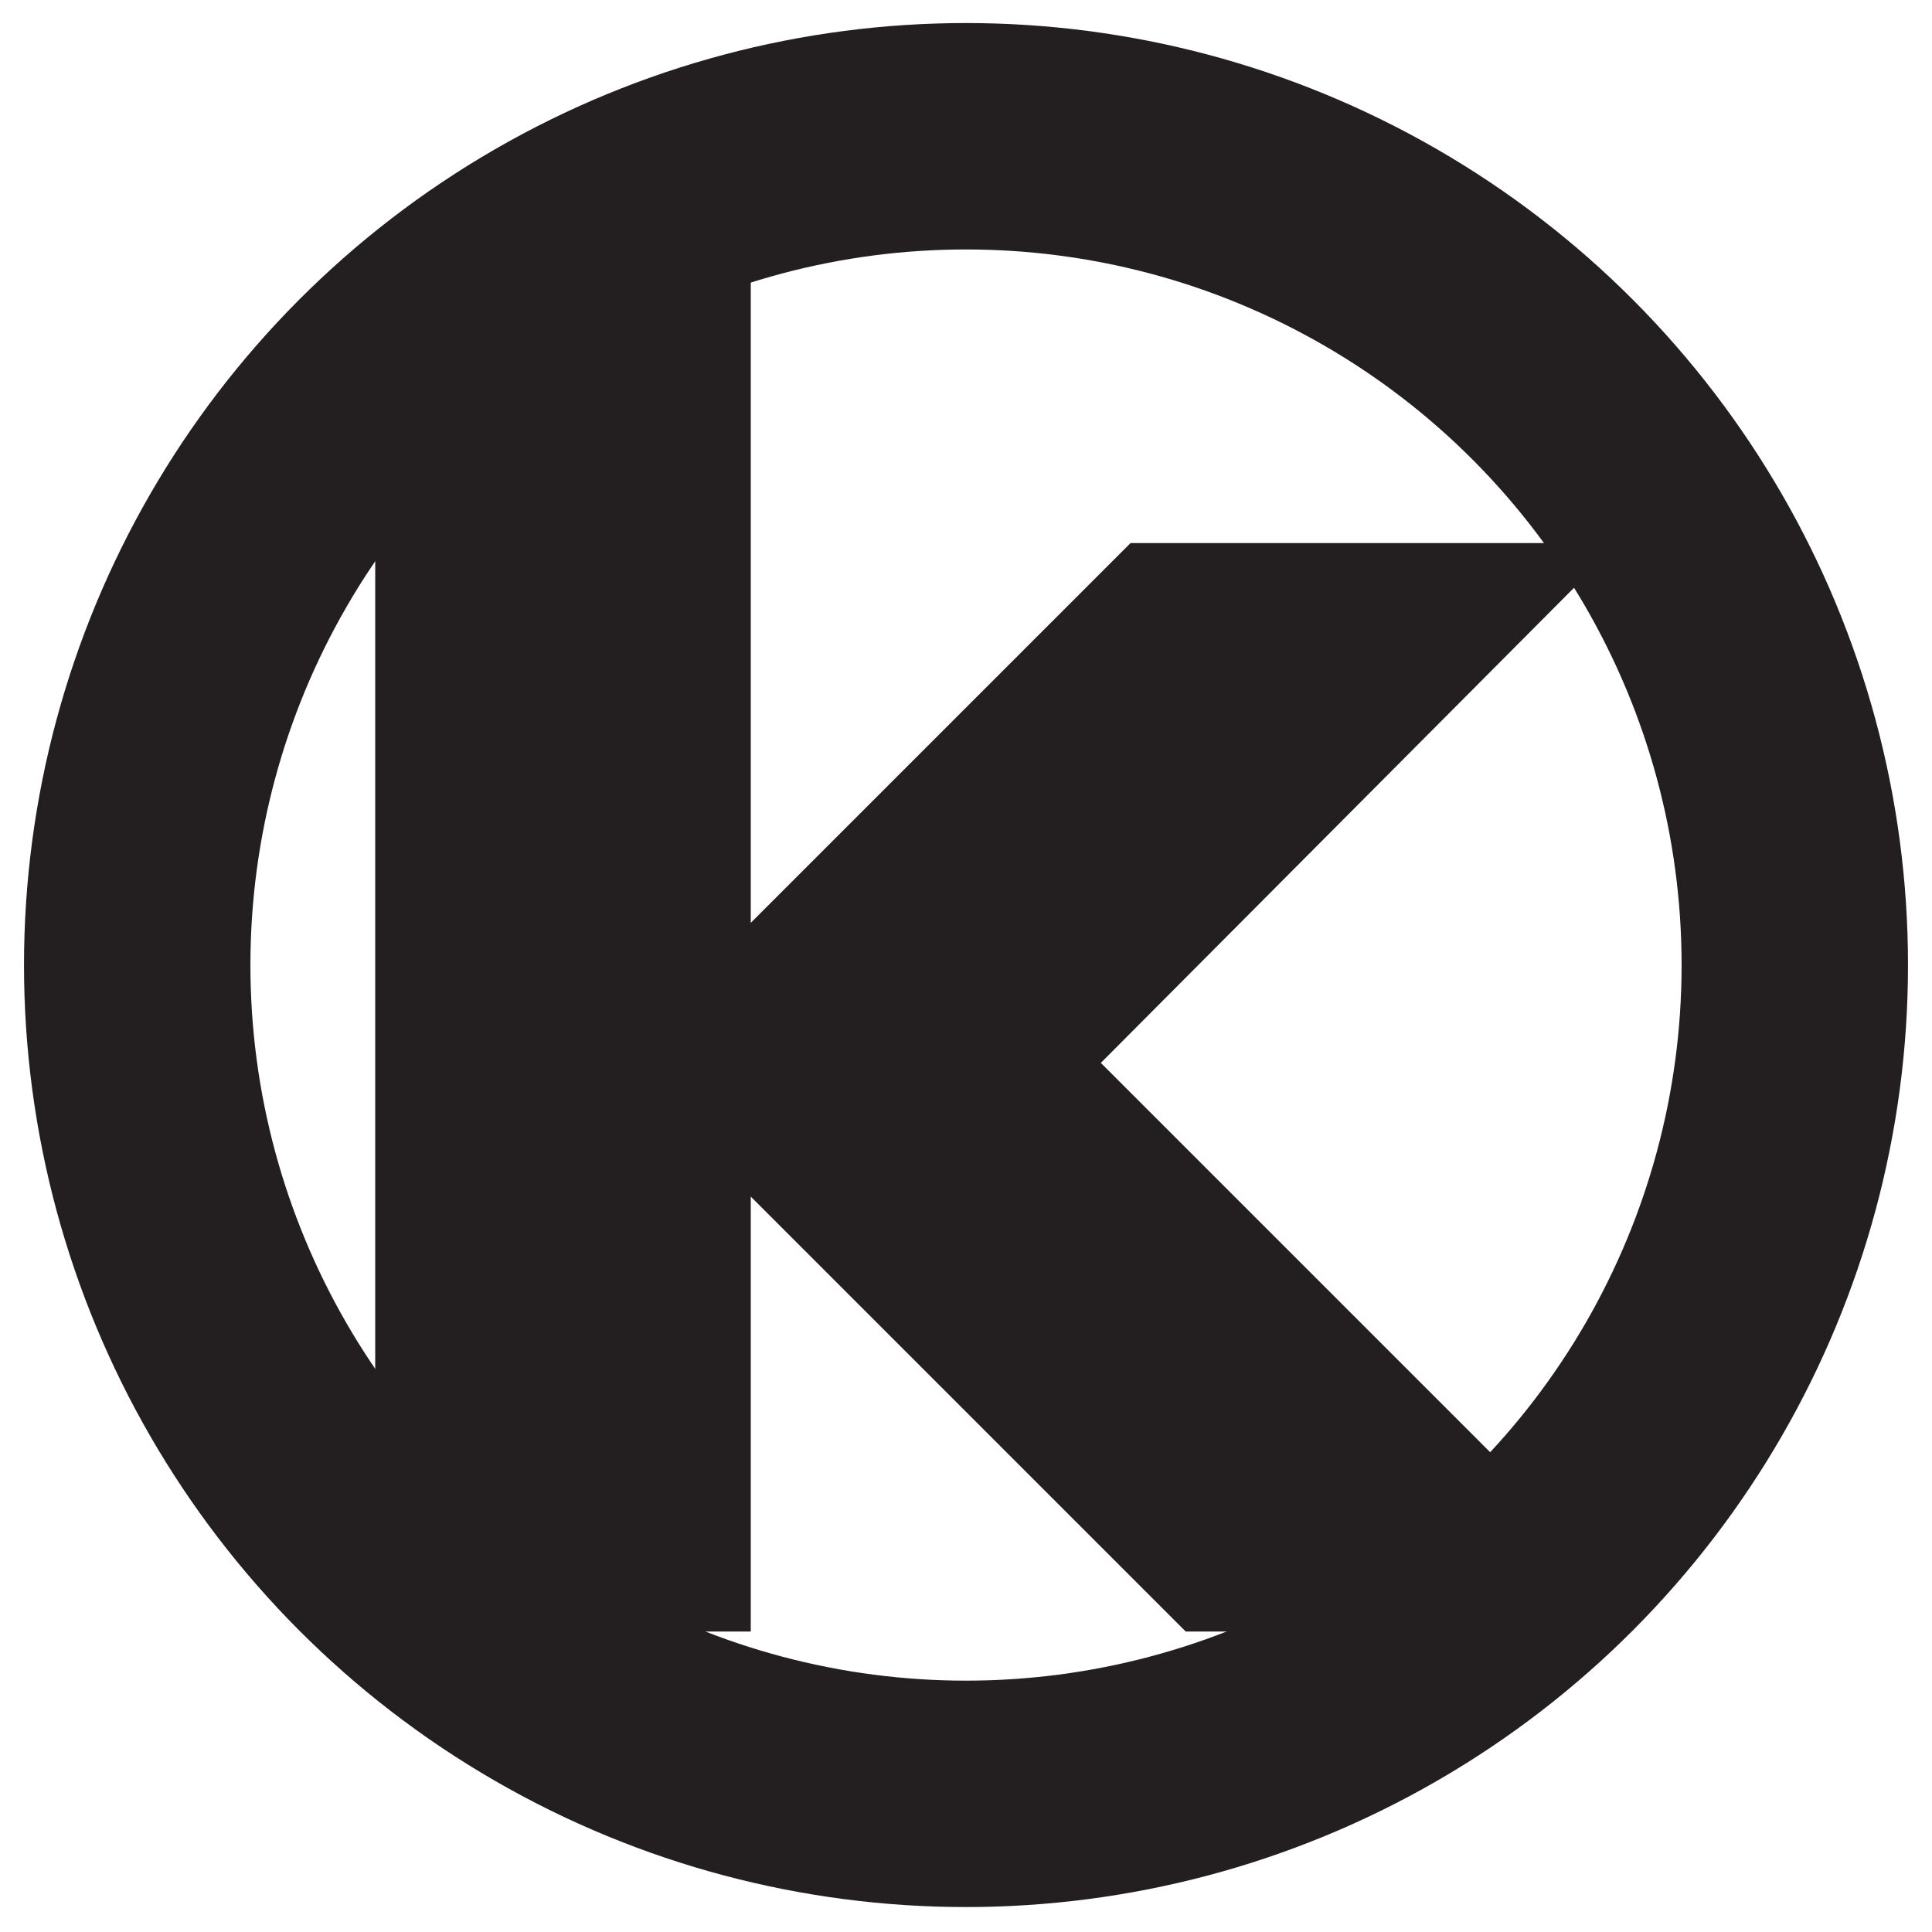
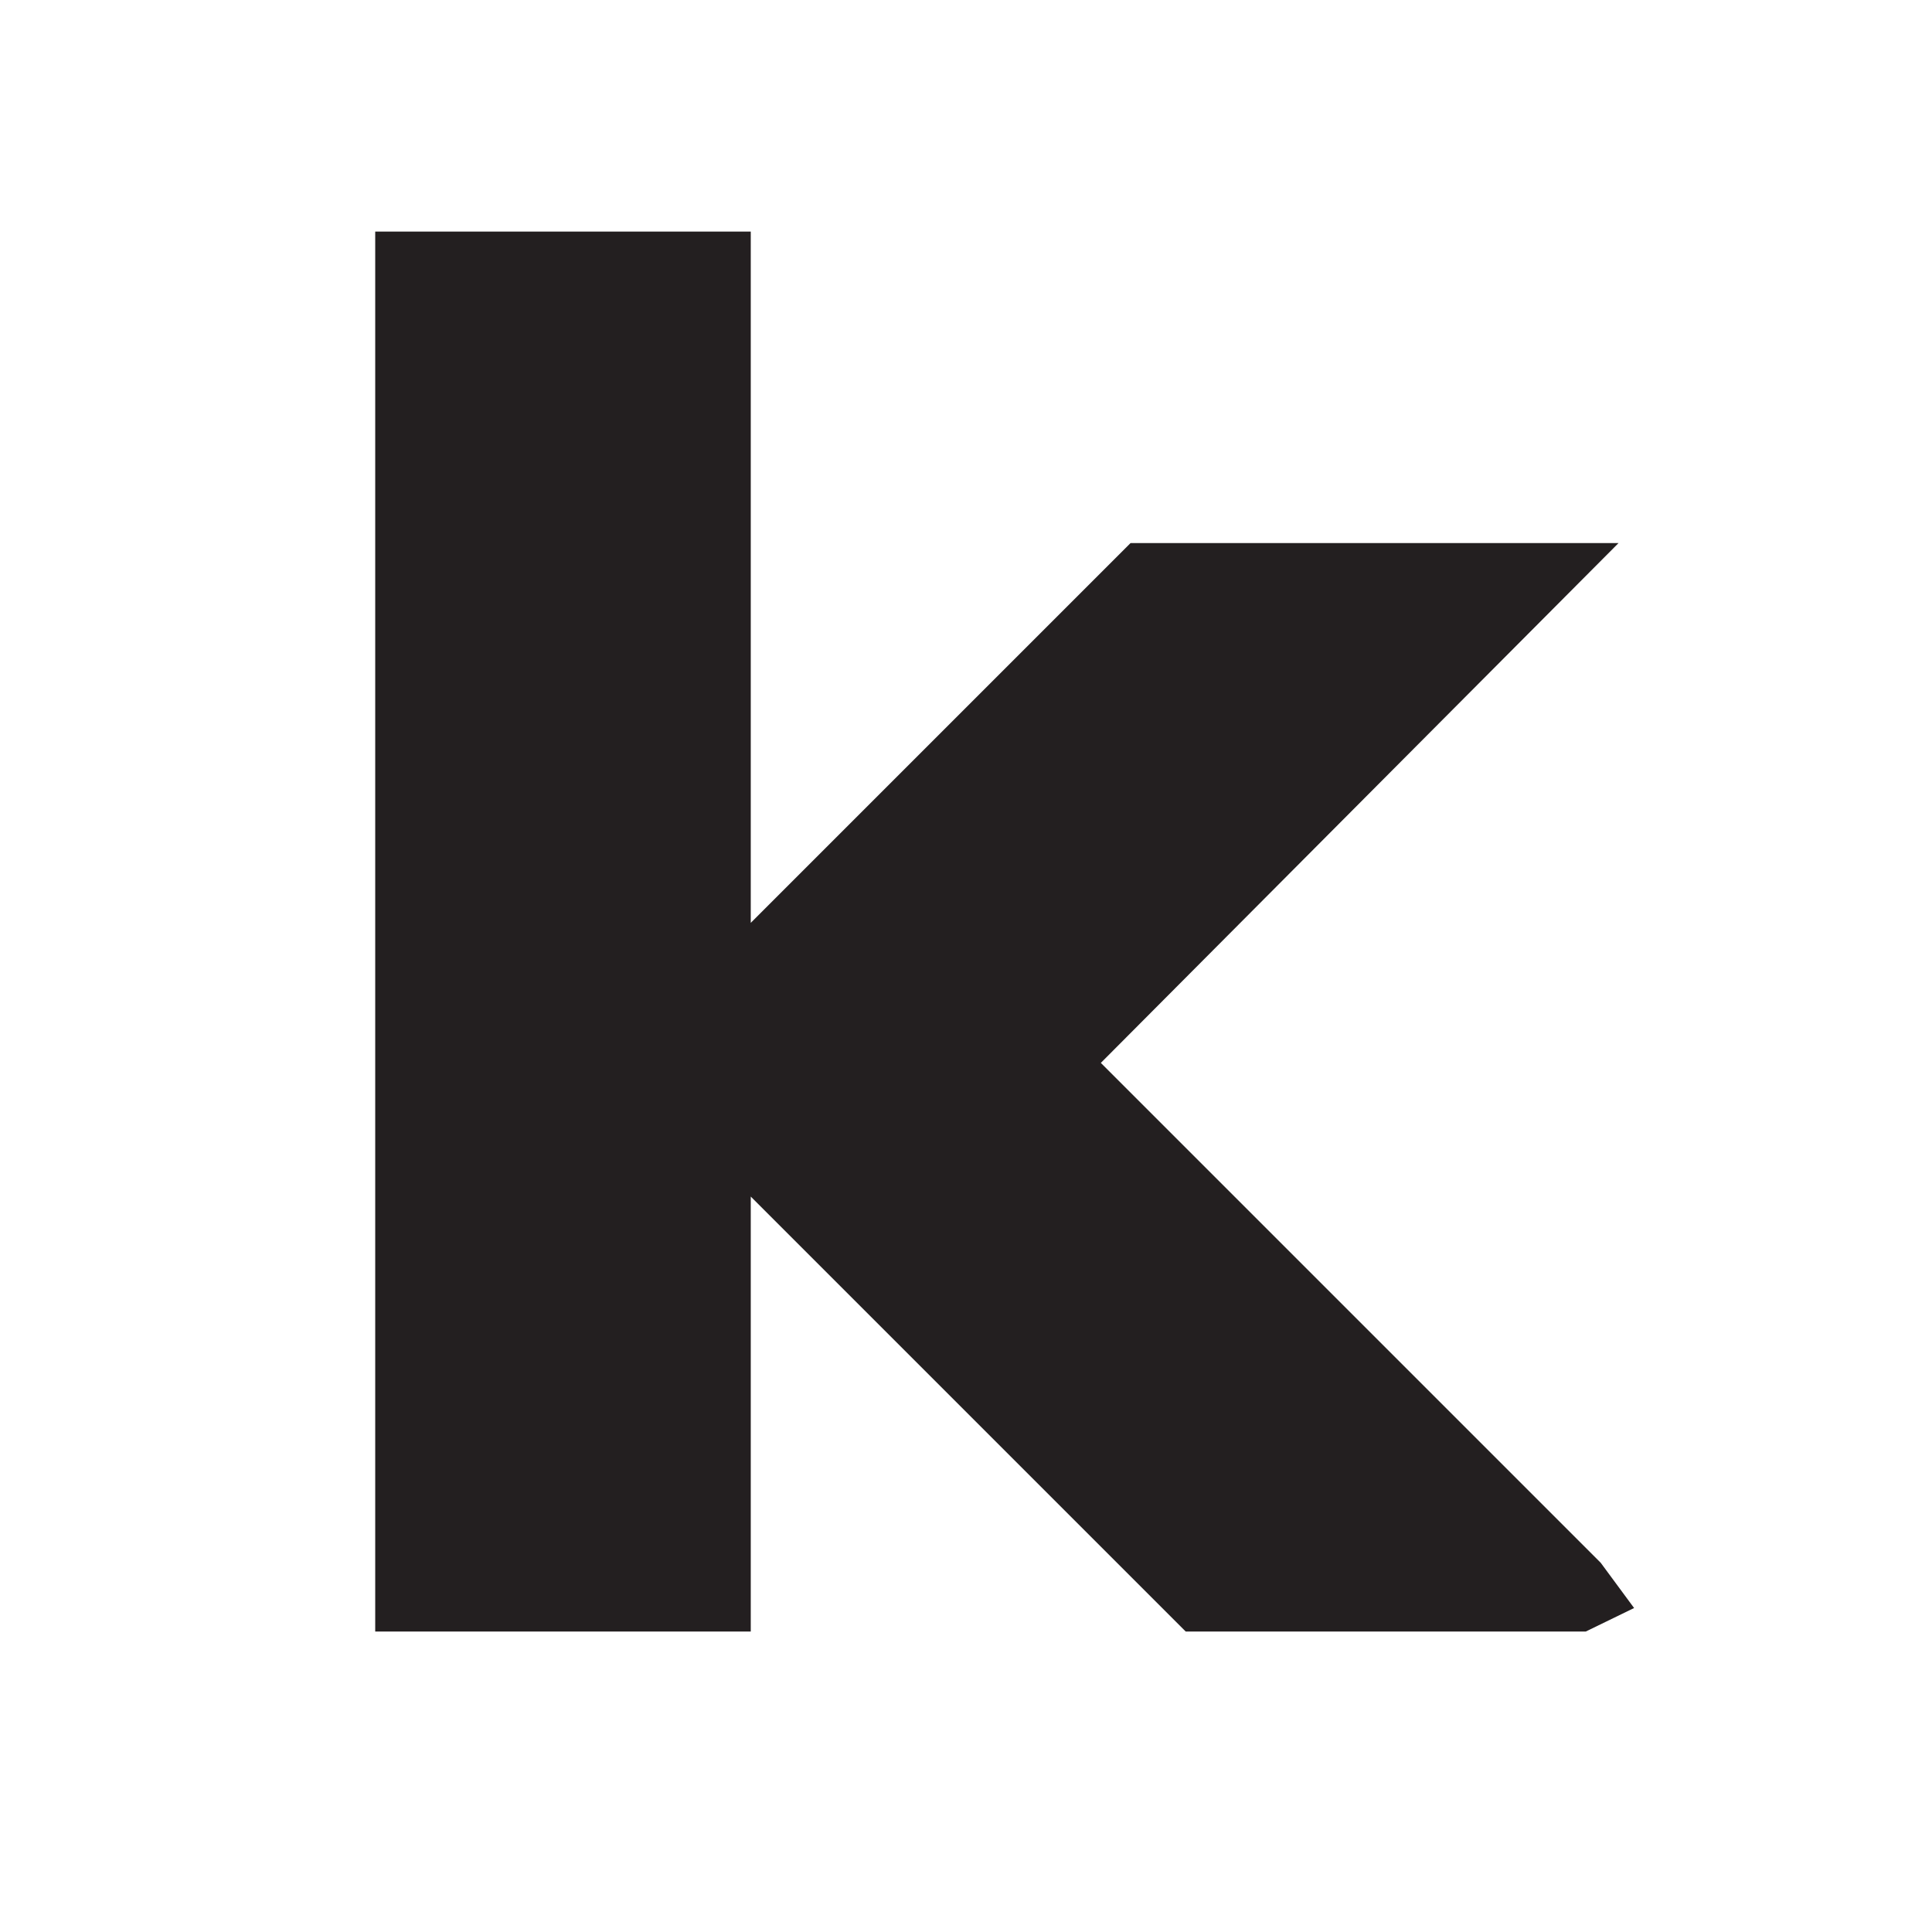
<svg xmlns="http://www.w3.org/2000/svg" id="ksuite-dark" viewBox="0 0 256 256">
  <defs>
    <style>.cls-1{fill:#231f20;}.cls-2{fill:none;stroke:#231f20;stroke-miterlimit:10;stroke-width:30px;}</style>
  </defs>
  <title>branding</title>
  <path class="cls-1" d="M145.866,140.84l66.242,66.242,4.418,5.988-6.399,3.114H157.112L99.479,158.551v57.633H49.718V30.689H99.479v91.595l50.323-50.323h64.661Z" />
-   <circle class="cls-2" cx="128.001" cy="127.874" r="109.82" />
</svg>